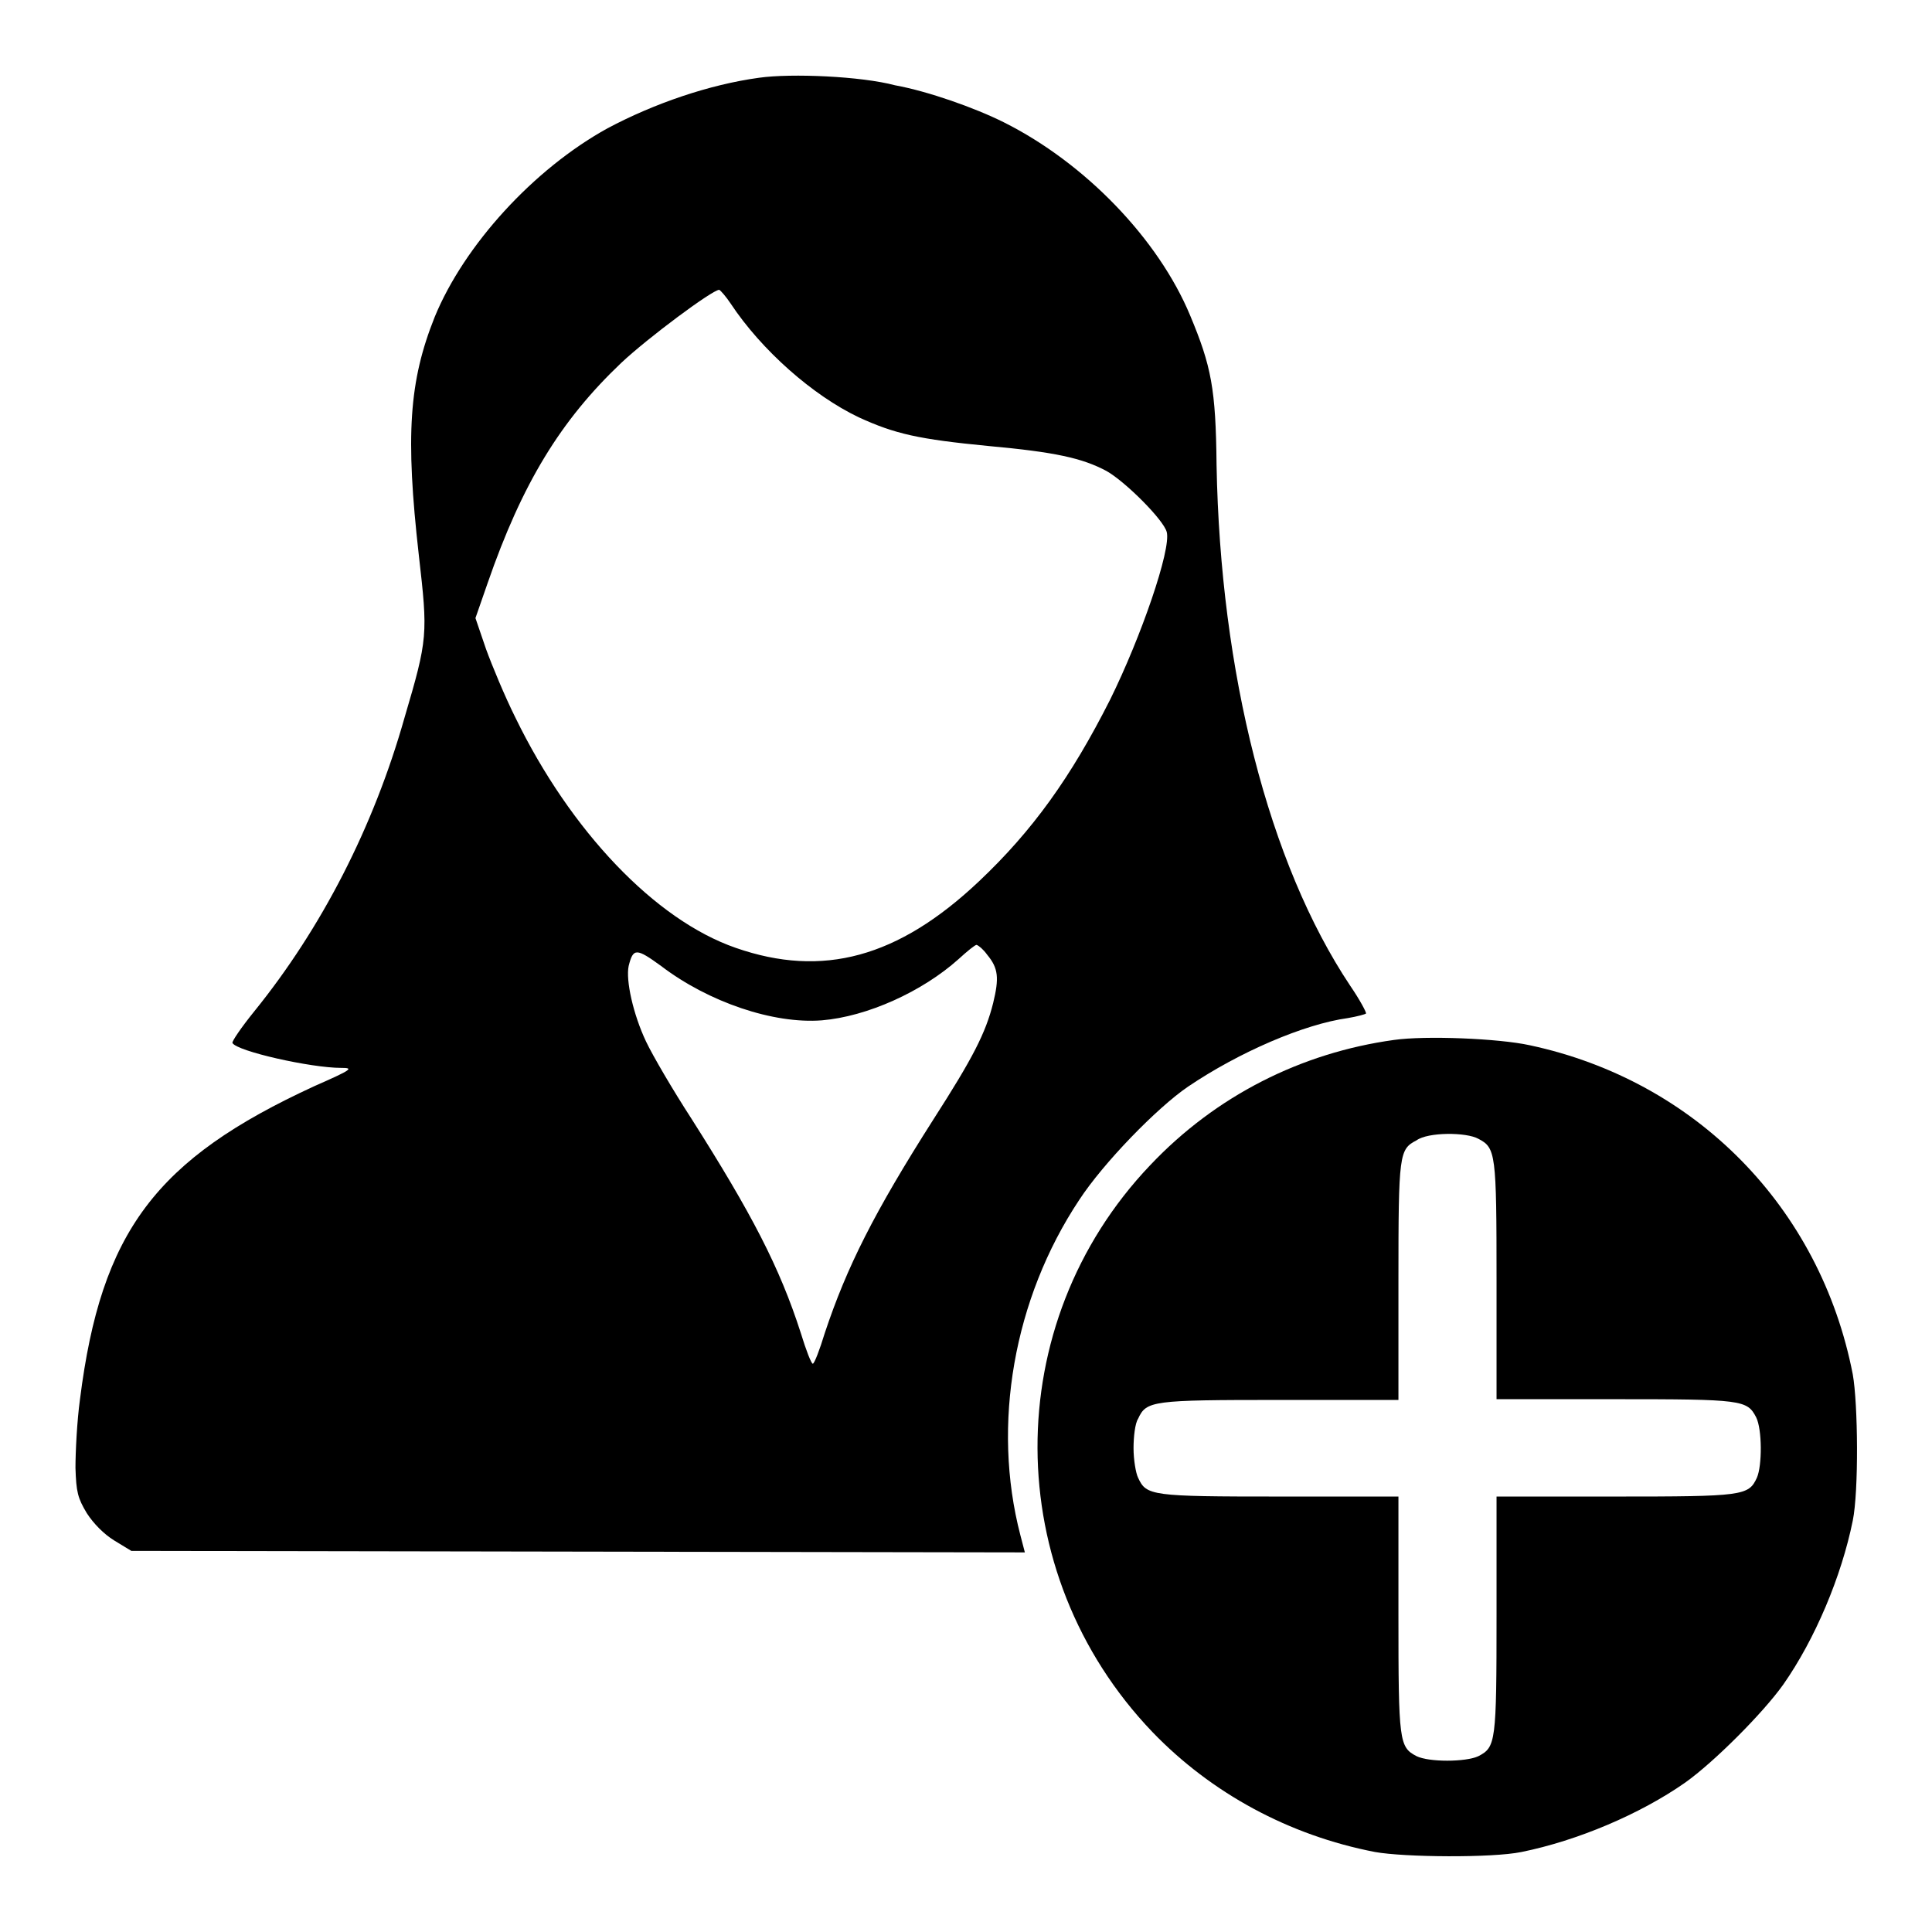
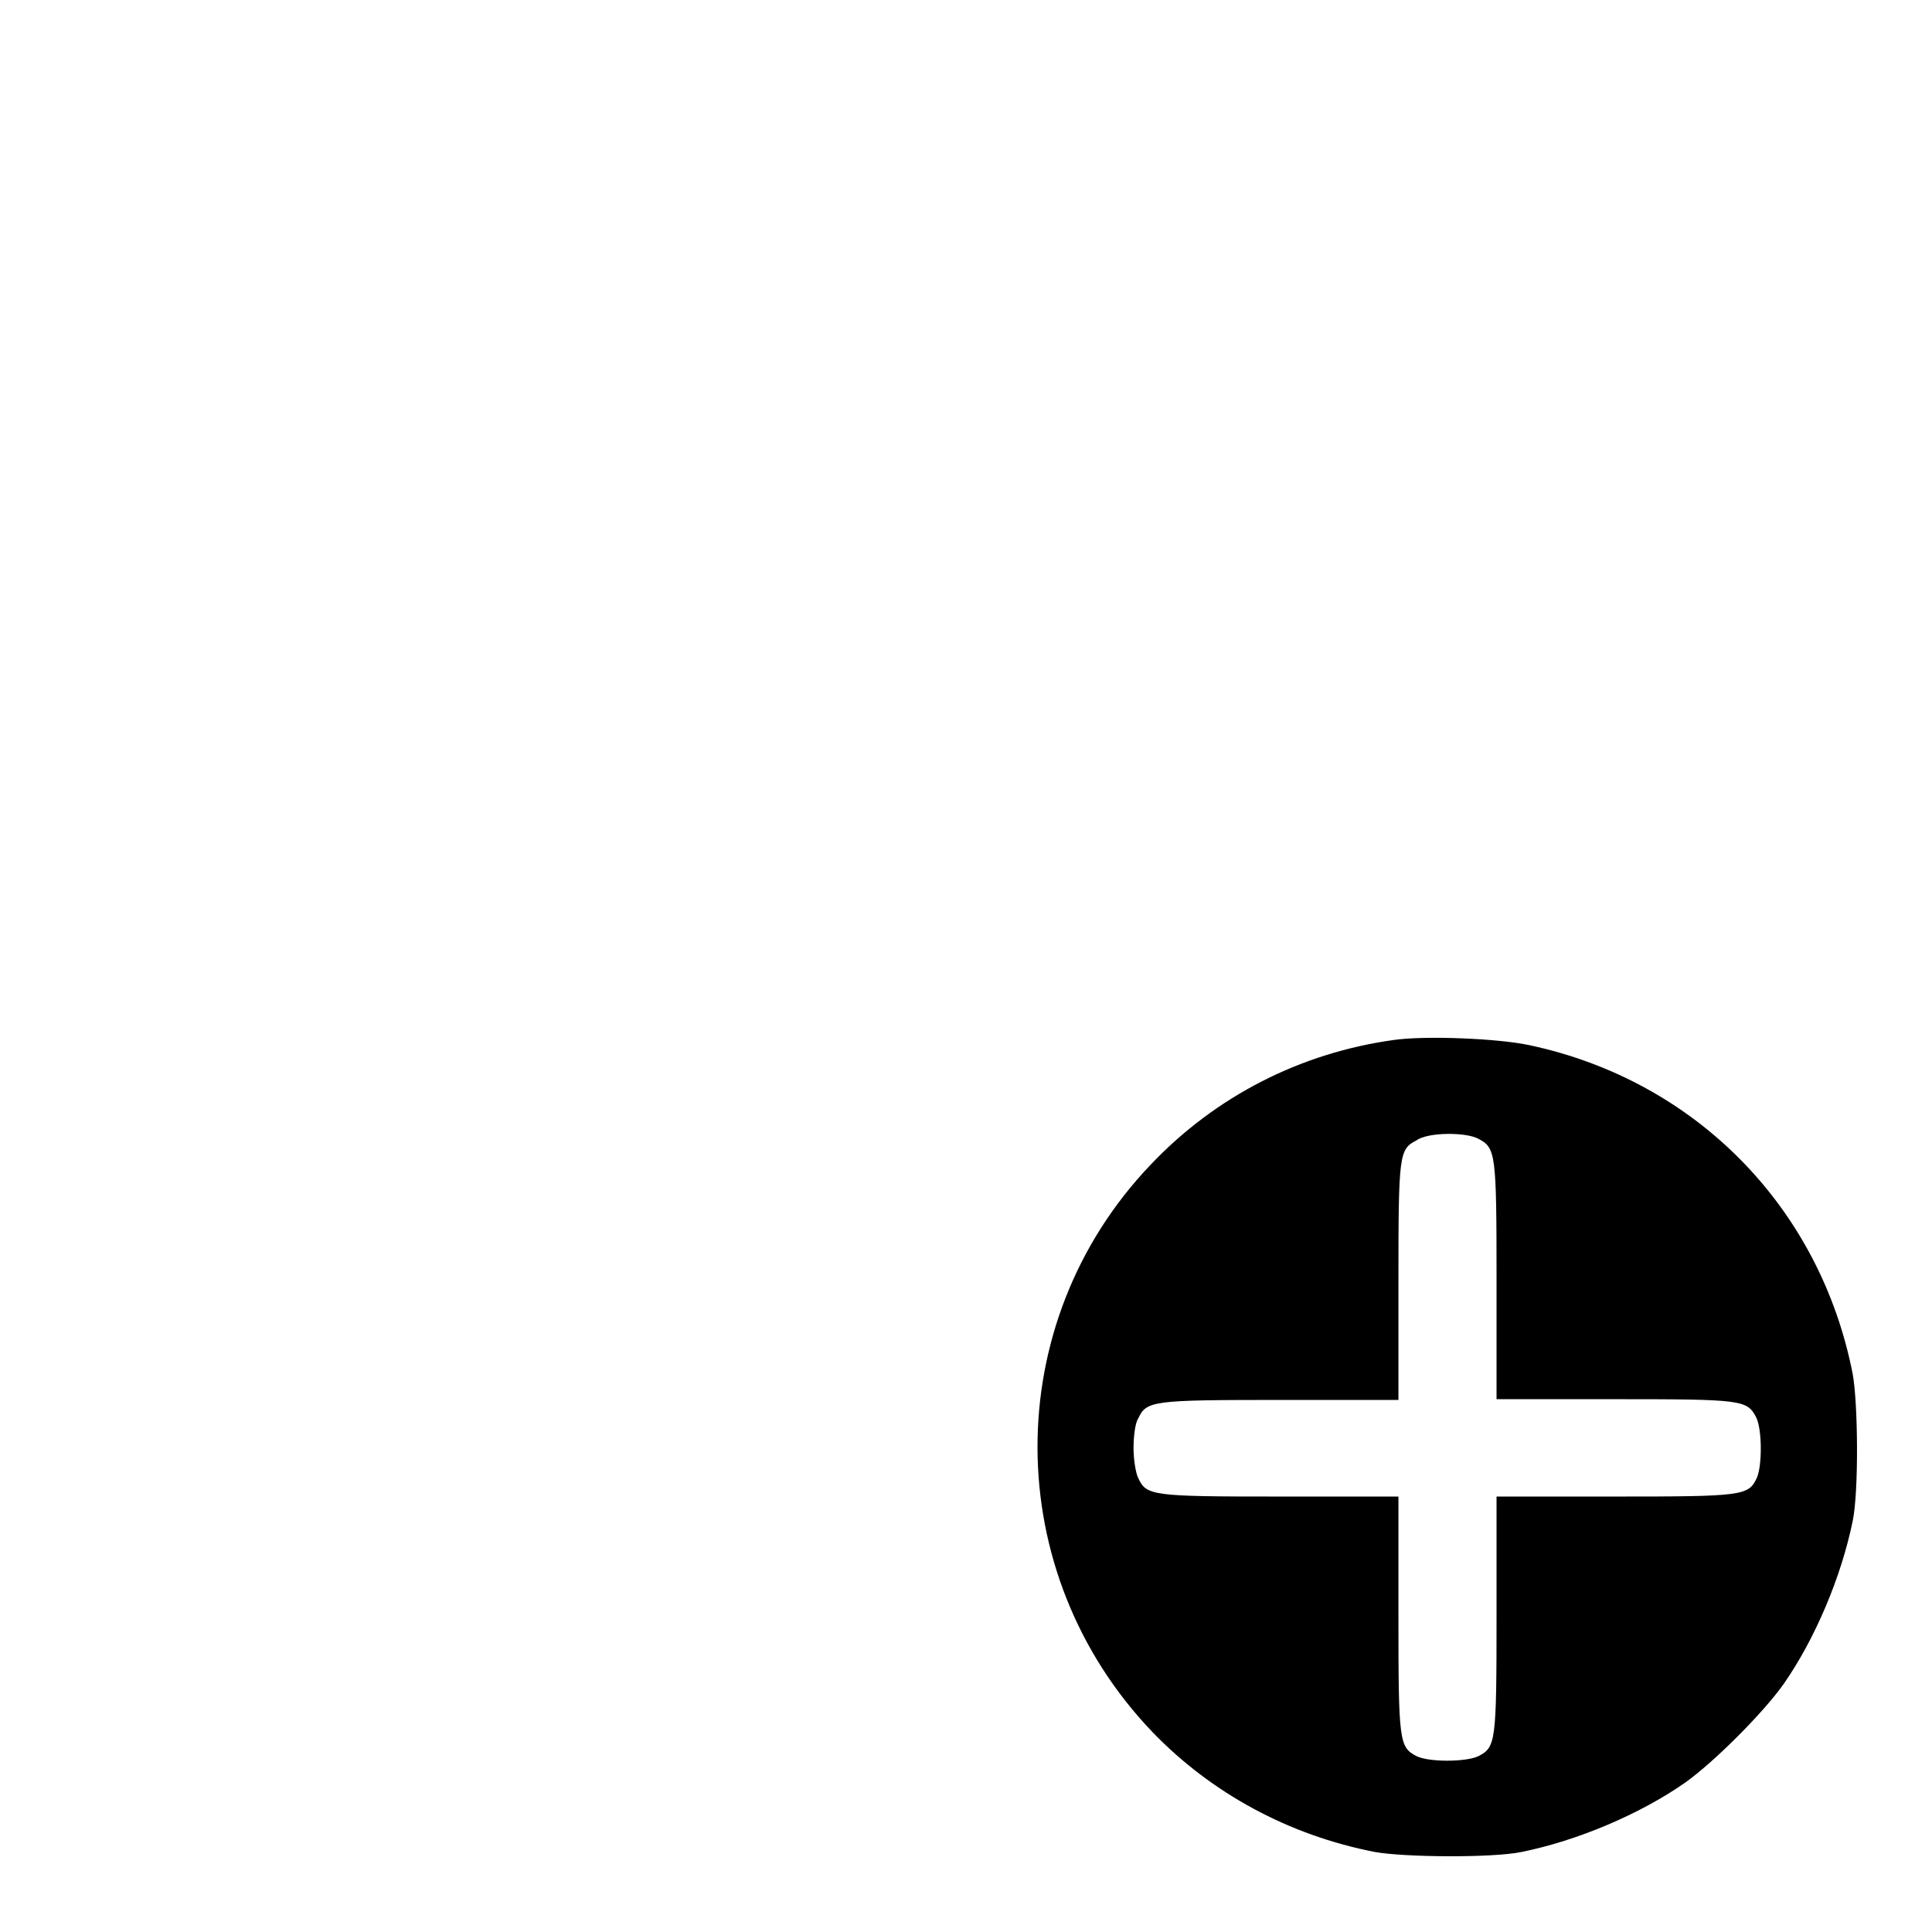
<svg xmlns="http://www.w3.org/2000/svg" version="1.1" x="0px" y="0px" viewBox="0 0 256 256" enable-background="new 0 0 256 256" xml:space="preserve">
  <g>
    <g>
      <g>
-         <path fill="#000000" d="M100.6,10.3c-6.6,0.9-13.9,3.4-20.1,6.7c-9.8,5.4-19,15.5-22.9,25c-3.4,8.5-3.9,15.7-2.1,31.6c1.2,10.5,1.2,11-1.9,21.5C49.5,109.6,42.6,123,33.7,134c-1.7,2.1-3,4-2.9,4.2c0.6,1.1,10.4,3.3,14.4,3.3c1.7,0,1.5,0.2-3.5,2.4c-21.1,9.7-28.3,19.3-31.1,41.5c-0.4,2.9-0.6,7-0.6,9.1c0.1,3.2,0.3,4,1.5,6c0.9,1.4,2.3,2.8,3.6,3.6l2.3,1.4l59.2,0.1l59.2,0.1l-0.6-2.3c-3.8-14.6-0.9-31.3,7.8-44.4c3.2-4.9,10.3-12.2,14.4-15c6.8-4.6,15.4-8.3,21.2-9.1c1.2-0.2,2.3-0.5,2.4-0.6c0.1-0.1-0.8-1.8-2.1-3.7c-10.8-16.2-17.2-41.5-17.7-69c-0.1-10.1-0.7-13.1-3.5-19.8c-4.2-10.1-13.9-20.2-24.7-25.6c-3.8-1.9-10-4.1-14.4-4.9C114.1,10.1,104.9,9.7,100.6,10.3z M96.8,40.2c4.1,6.2,10.9,12.2,17,15.1c4.8,2.2,7.9,2.9,17.2,3.8c8.8,0.8,12.4,1.6,15.6,3.3c2.5,1.4,7.6,6.5,8,8.1c0.6,2.3-3.4,13.9-7.5,22.2c-5.2,10.3-10.3,17.4-17.4,24.1c-10.7,10.1-20.7,12.8-32.2,8.8c-10.7-3.7-21.9-15.5-29.2-30.5c-1.4-2.8-3.1-6.9-3.9-9.1L63,81.9l1.6-4.6c4.6-13.3,9.7-21.6,17.7-29.2c3.5-3.3,12.1-9.7,13-9.7C95.5,38.5,96.2,39.3,96.8,40.2z M130.8,126.5c1.5,1.8,1.6,3.1,0.8,6.4c-1,4-2.7,7.3-7.9,15.4c-7.9,12.4-11.5,19.6-14.4,28.3c-0.7,2.3-1.4,4.1-1.6,4.1s-0.9-1.8-1.6-4.1c-2.8-8.7-6.5-15.8-14.5-28.4c-2.4-3.7-5.1-8.3-6-10.2c-1.7-3.6-2.7-8.1-2.3-10c0.6-2.4,1-2.4,4.3,0c6.3,4.8,14.9,7.7,21.3,7.2c6-0.5,13.3-3.8,18.1-8.1c1.2-1.1,2.2-1.9,2.4-1.9C129.7,125.3,130.3,125.8,130.8,126.5z" />
        <path fill="#000000" d="M184.7,137.8c-12.3,1.7-23.6,7.4-32.3,16.6c-20,21-19.9,54,0.3,75.1c7.8,8.1,18.1,13.7,29.5,15.9c3.9,0.7,15.5,0.8,19.4,0c7.4-1.5,15.7-5,21.7-9.2c3.8-2.7,10.3-9.2,13-13c4.2-6,7.7-14.3,9.2-21.7c0.8-3.9,0.7-15.5,0-19.4c-4.3-22.1-20.8-38.9-42.8-43.6C198.6,137.6,188.9,137.2,184.7,137.8z M195.9,150.9c2.3,1.2,2.4,1.9,2.4,18.8v15.7H214c16.9,0,17.5,0.1,18.7,2.4c0.8,1.6,0.8,6.4,0.1,8c-1.1,2.4-1.8,2.5-18.8,2.5h-15.7v15.7c0,16.9-0.1,17.5-2.4,18.7c-1.7,0.8-6.6,0.8-8.2,0c-2.3-1.2-2.4-1.9-2.4-18.7v-15.7h-15.7c-17.1,0-17.7-0.1-18.8-2.5c-0.3-0.6-0.6-2.4-0.6-3.9s0.2-3.3,0.6-3.9c1.1-2.4,1.8-2.5,18.8-2.5h15.7v-15.8c0-16.9,0.1-17.4,2.4-18.6C189.2,150,194.3,150,195.9,150.9z" />
      </g>
    </g>
  </g>
</svg>